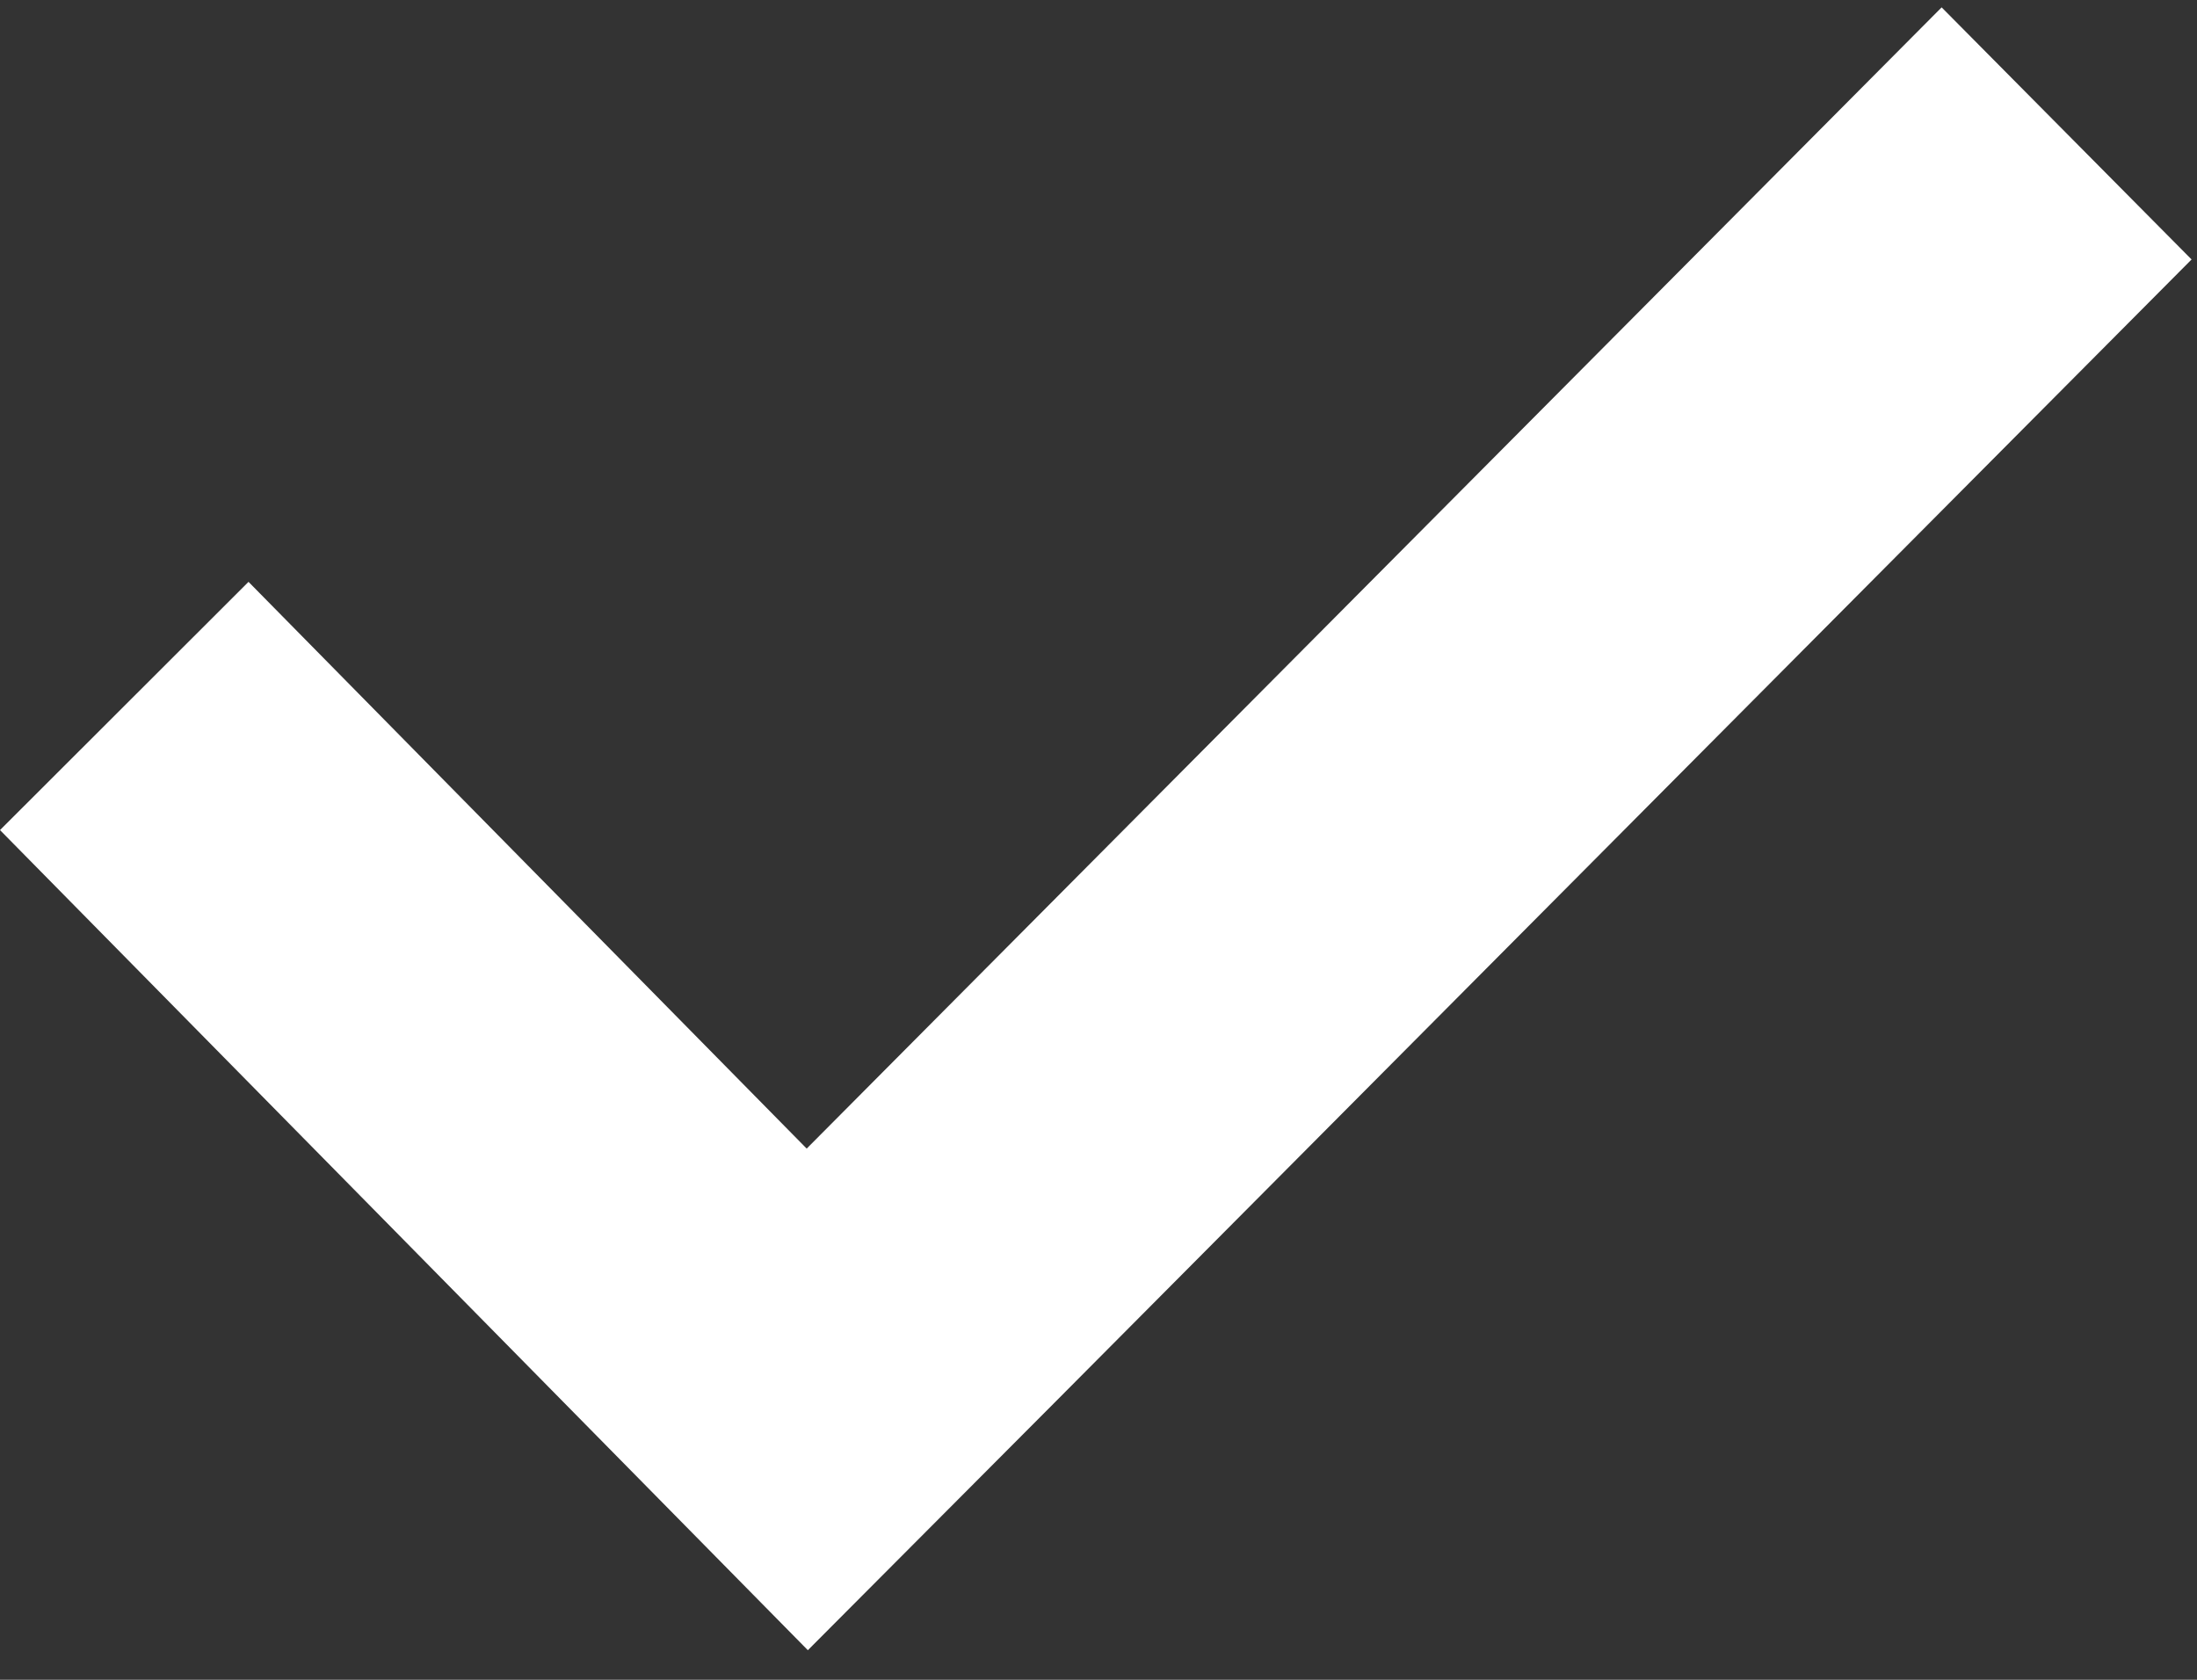
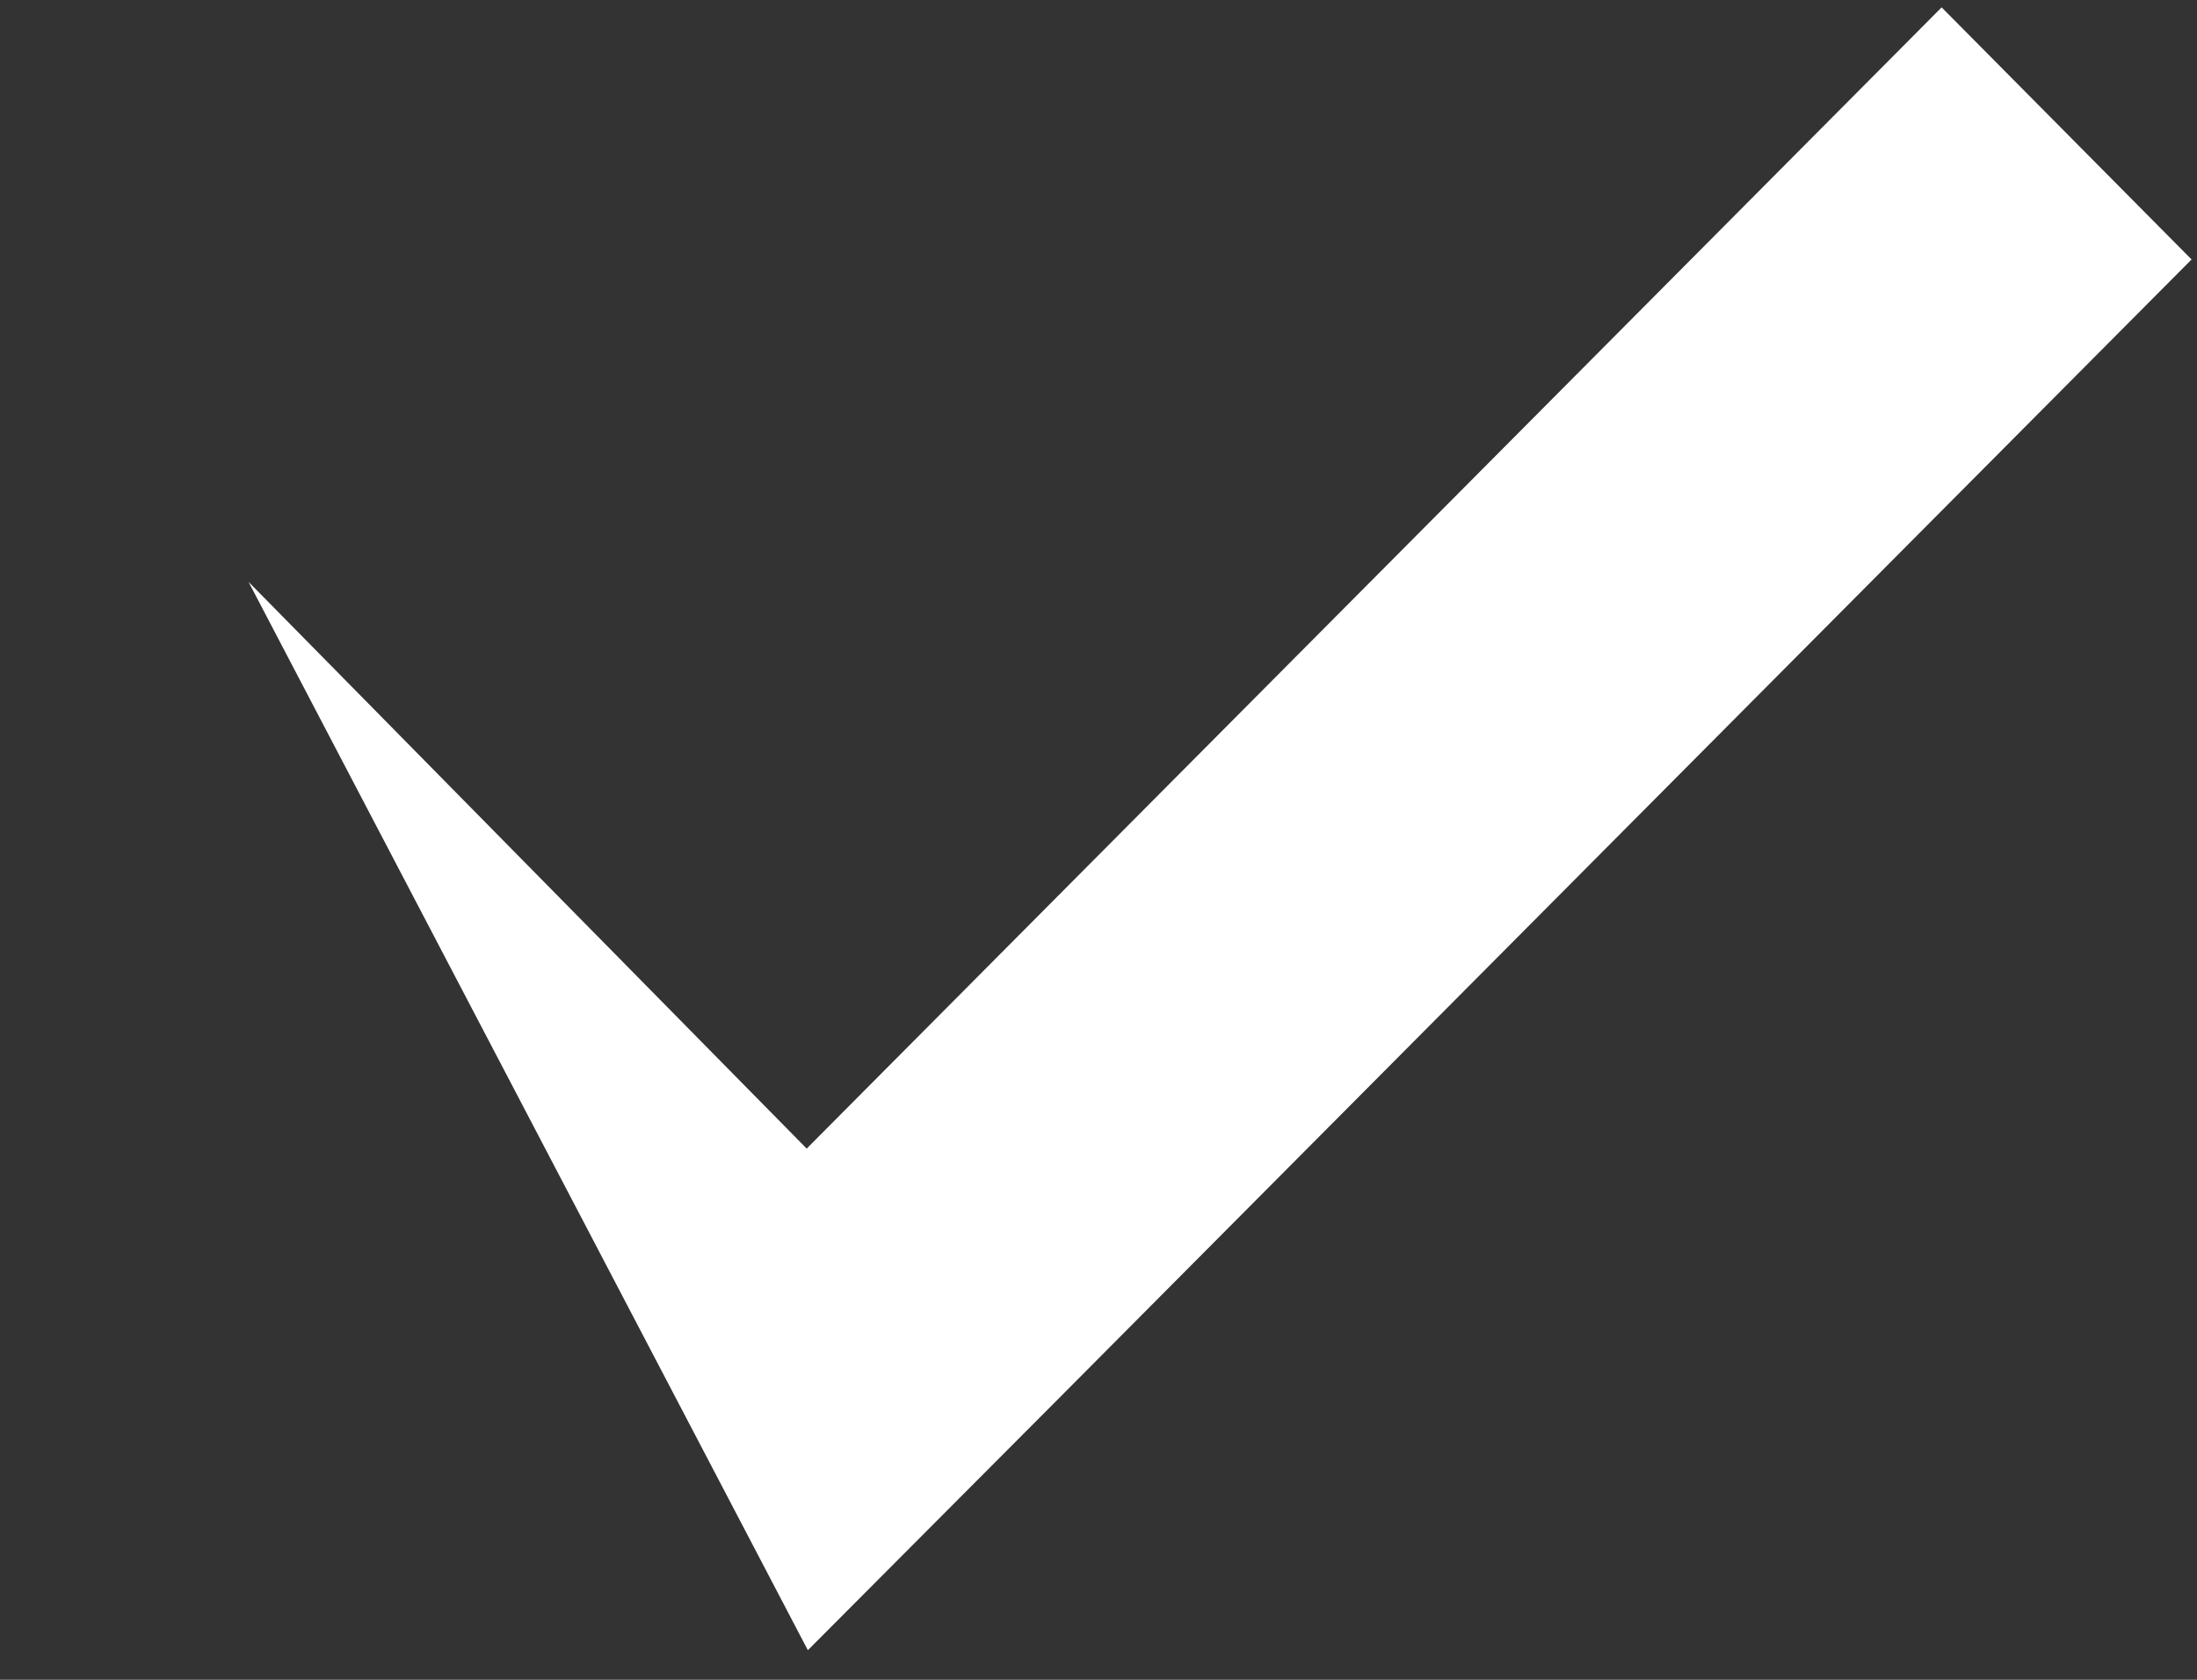
<svg xmlns="http://www.w3.org/2000/svg" width="17px" height="13px" viewBox="0 0 17 13" version="1.1">
  <rect x="0" y="0" width="17" height="13" fill="#333333" stroke="none" />
  <title>Icon_Checkmark</title>
  <g id="Marketing-Website" stroke="none" stroke-width="1" fill="none" fill-rule="evenodd">
    <g id="0.0M_Homepage" transform="translate(-64, -479)" fill="#FFFFFF">
-       <path d="M79.024,479.057 L80.958,481.008 L72.169,489.846 L70.251,491.771 L64,485.424 L65.923,483.503 L70.242,487.889 L79.024,479.057 Z" id="Icon_Checkmark" />
+       <path d="M79.024,479.057 L80.958,481.008 L72.169,489.846 L70.251,491.771 L65.923,483.503 L70.242,487.889 L79.024,479.057 Z" id="Icon_Checkmark" />
    </g>
  </g>
</svg>